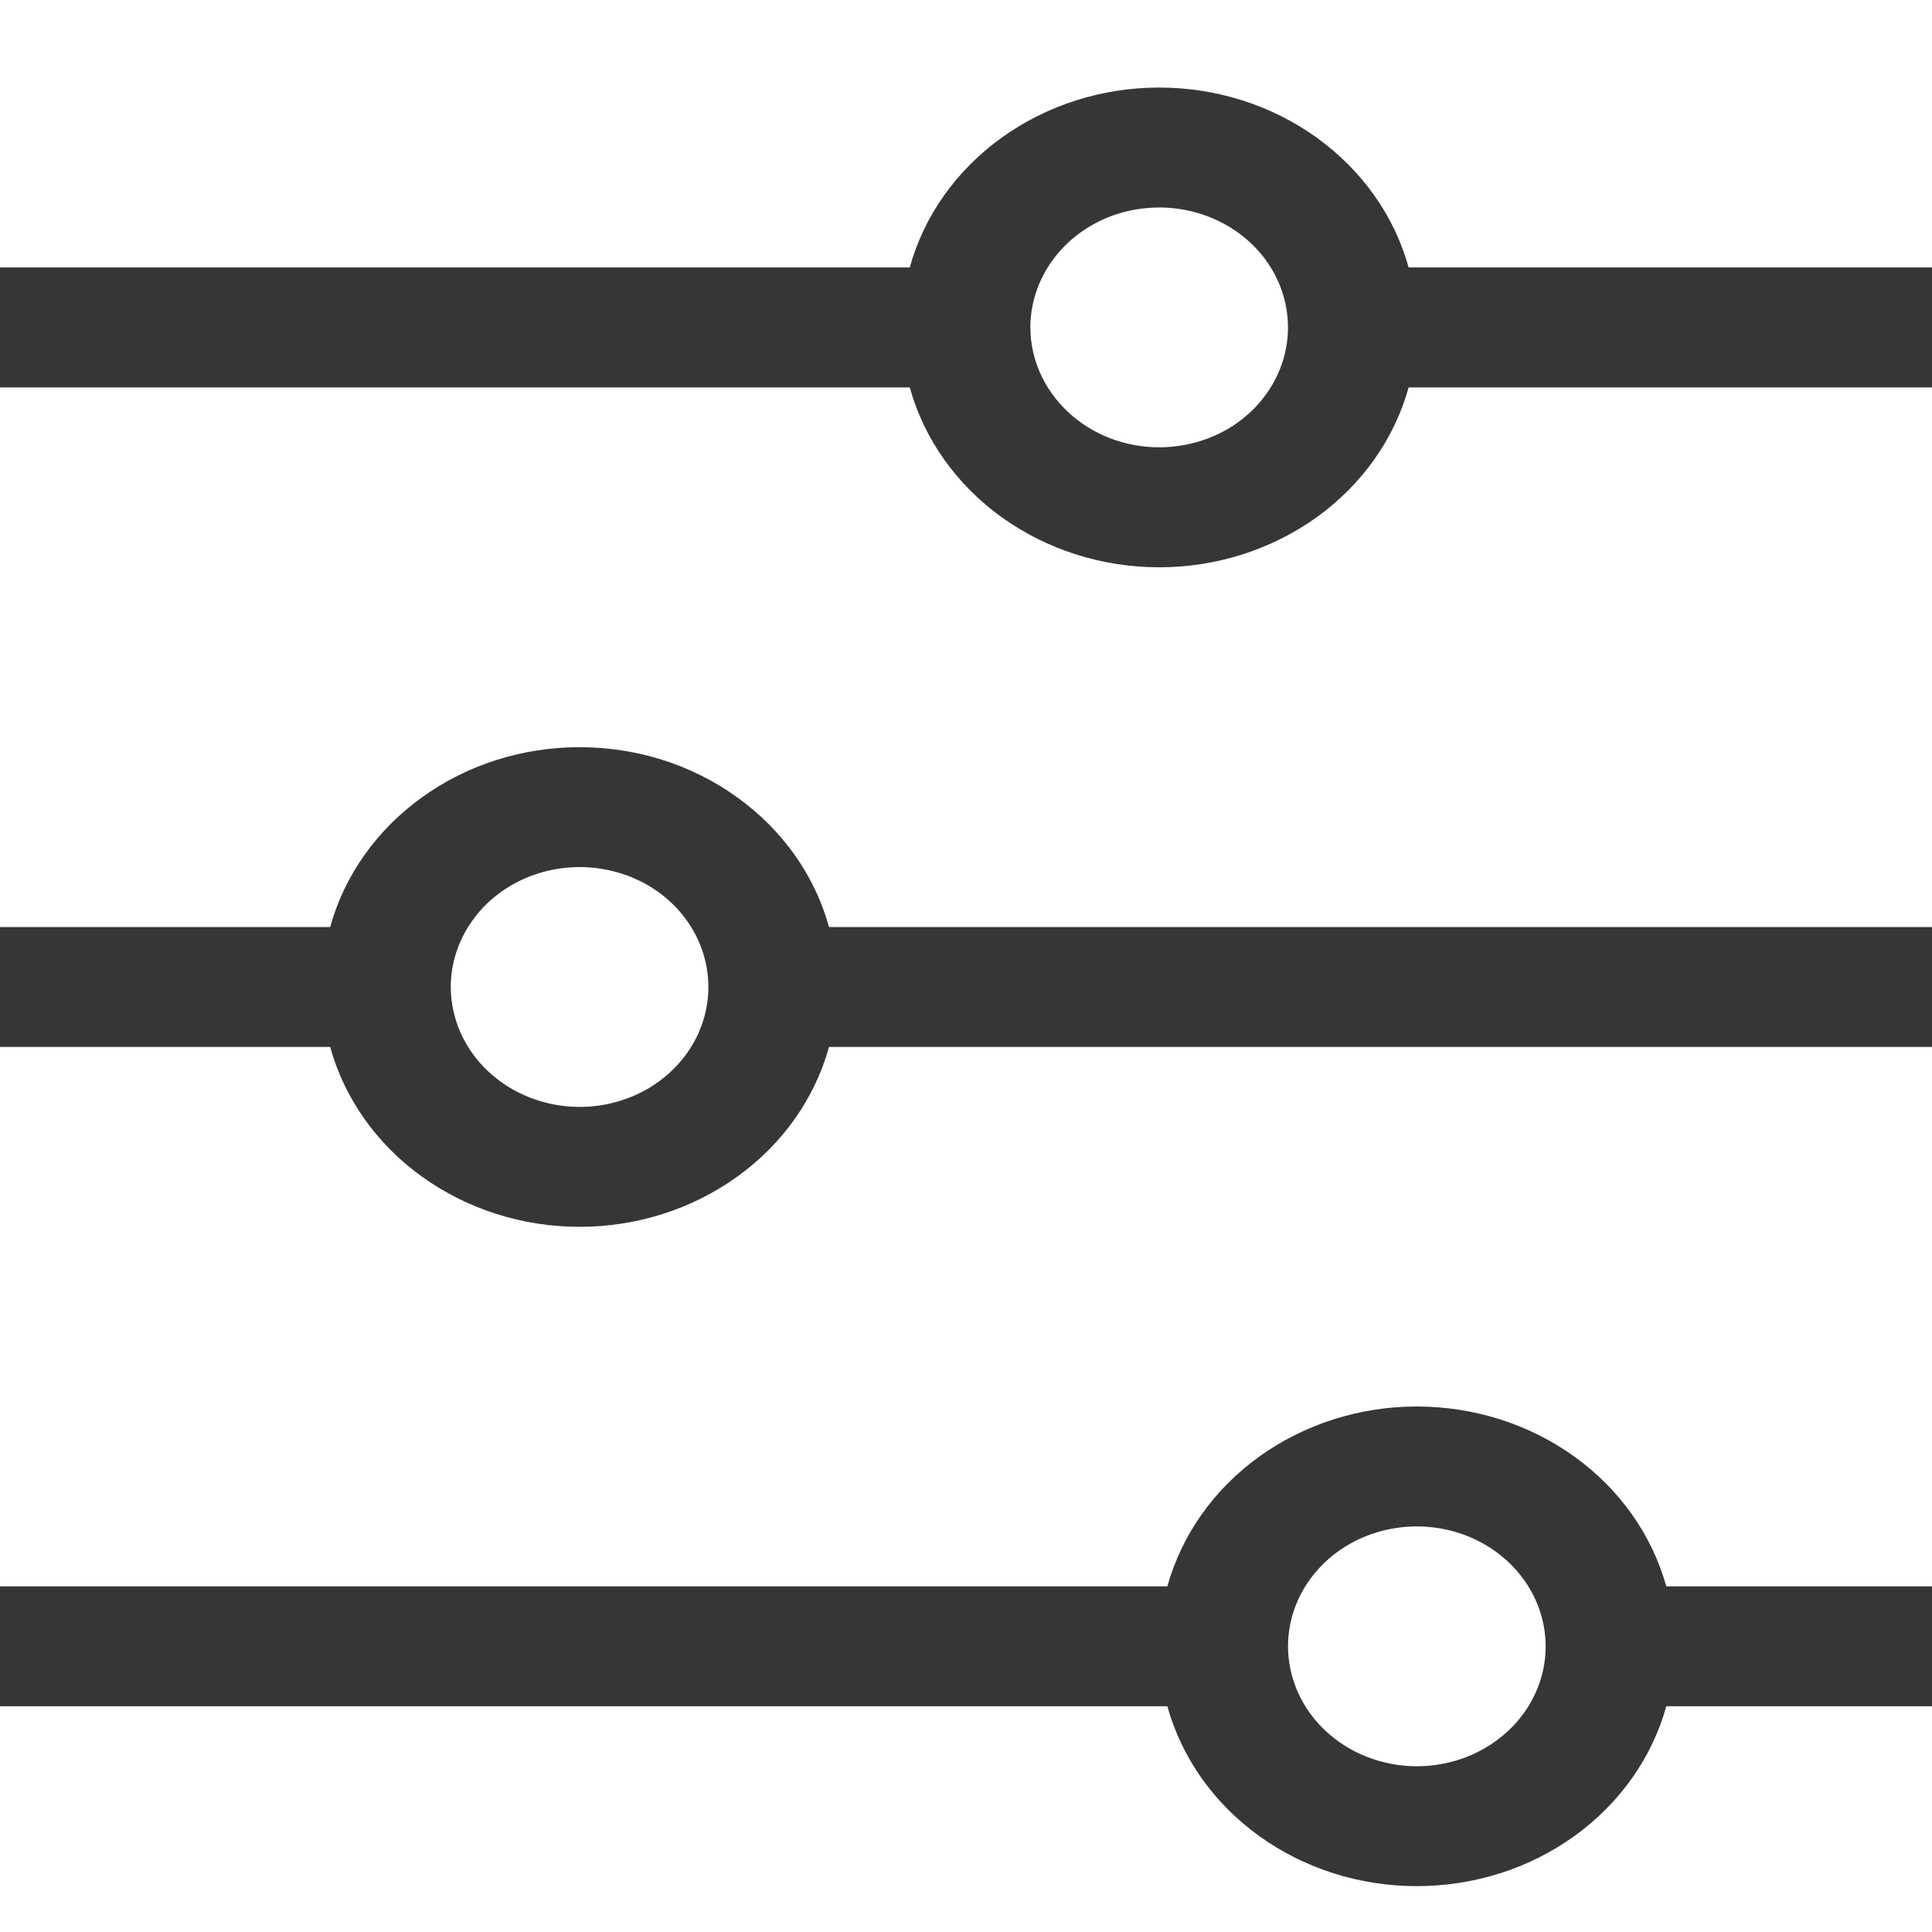
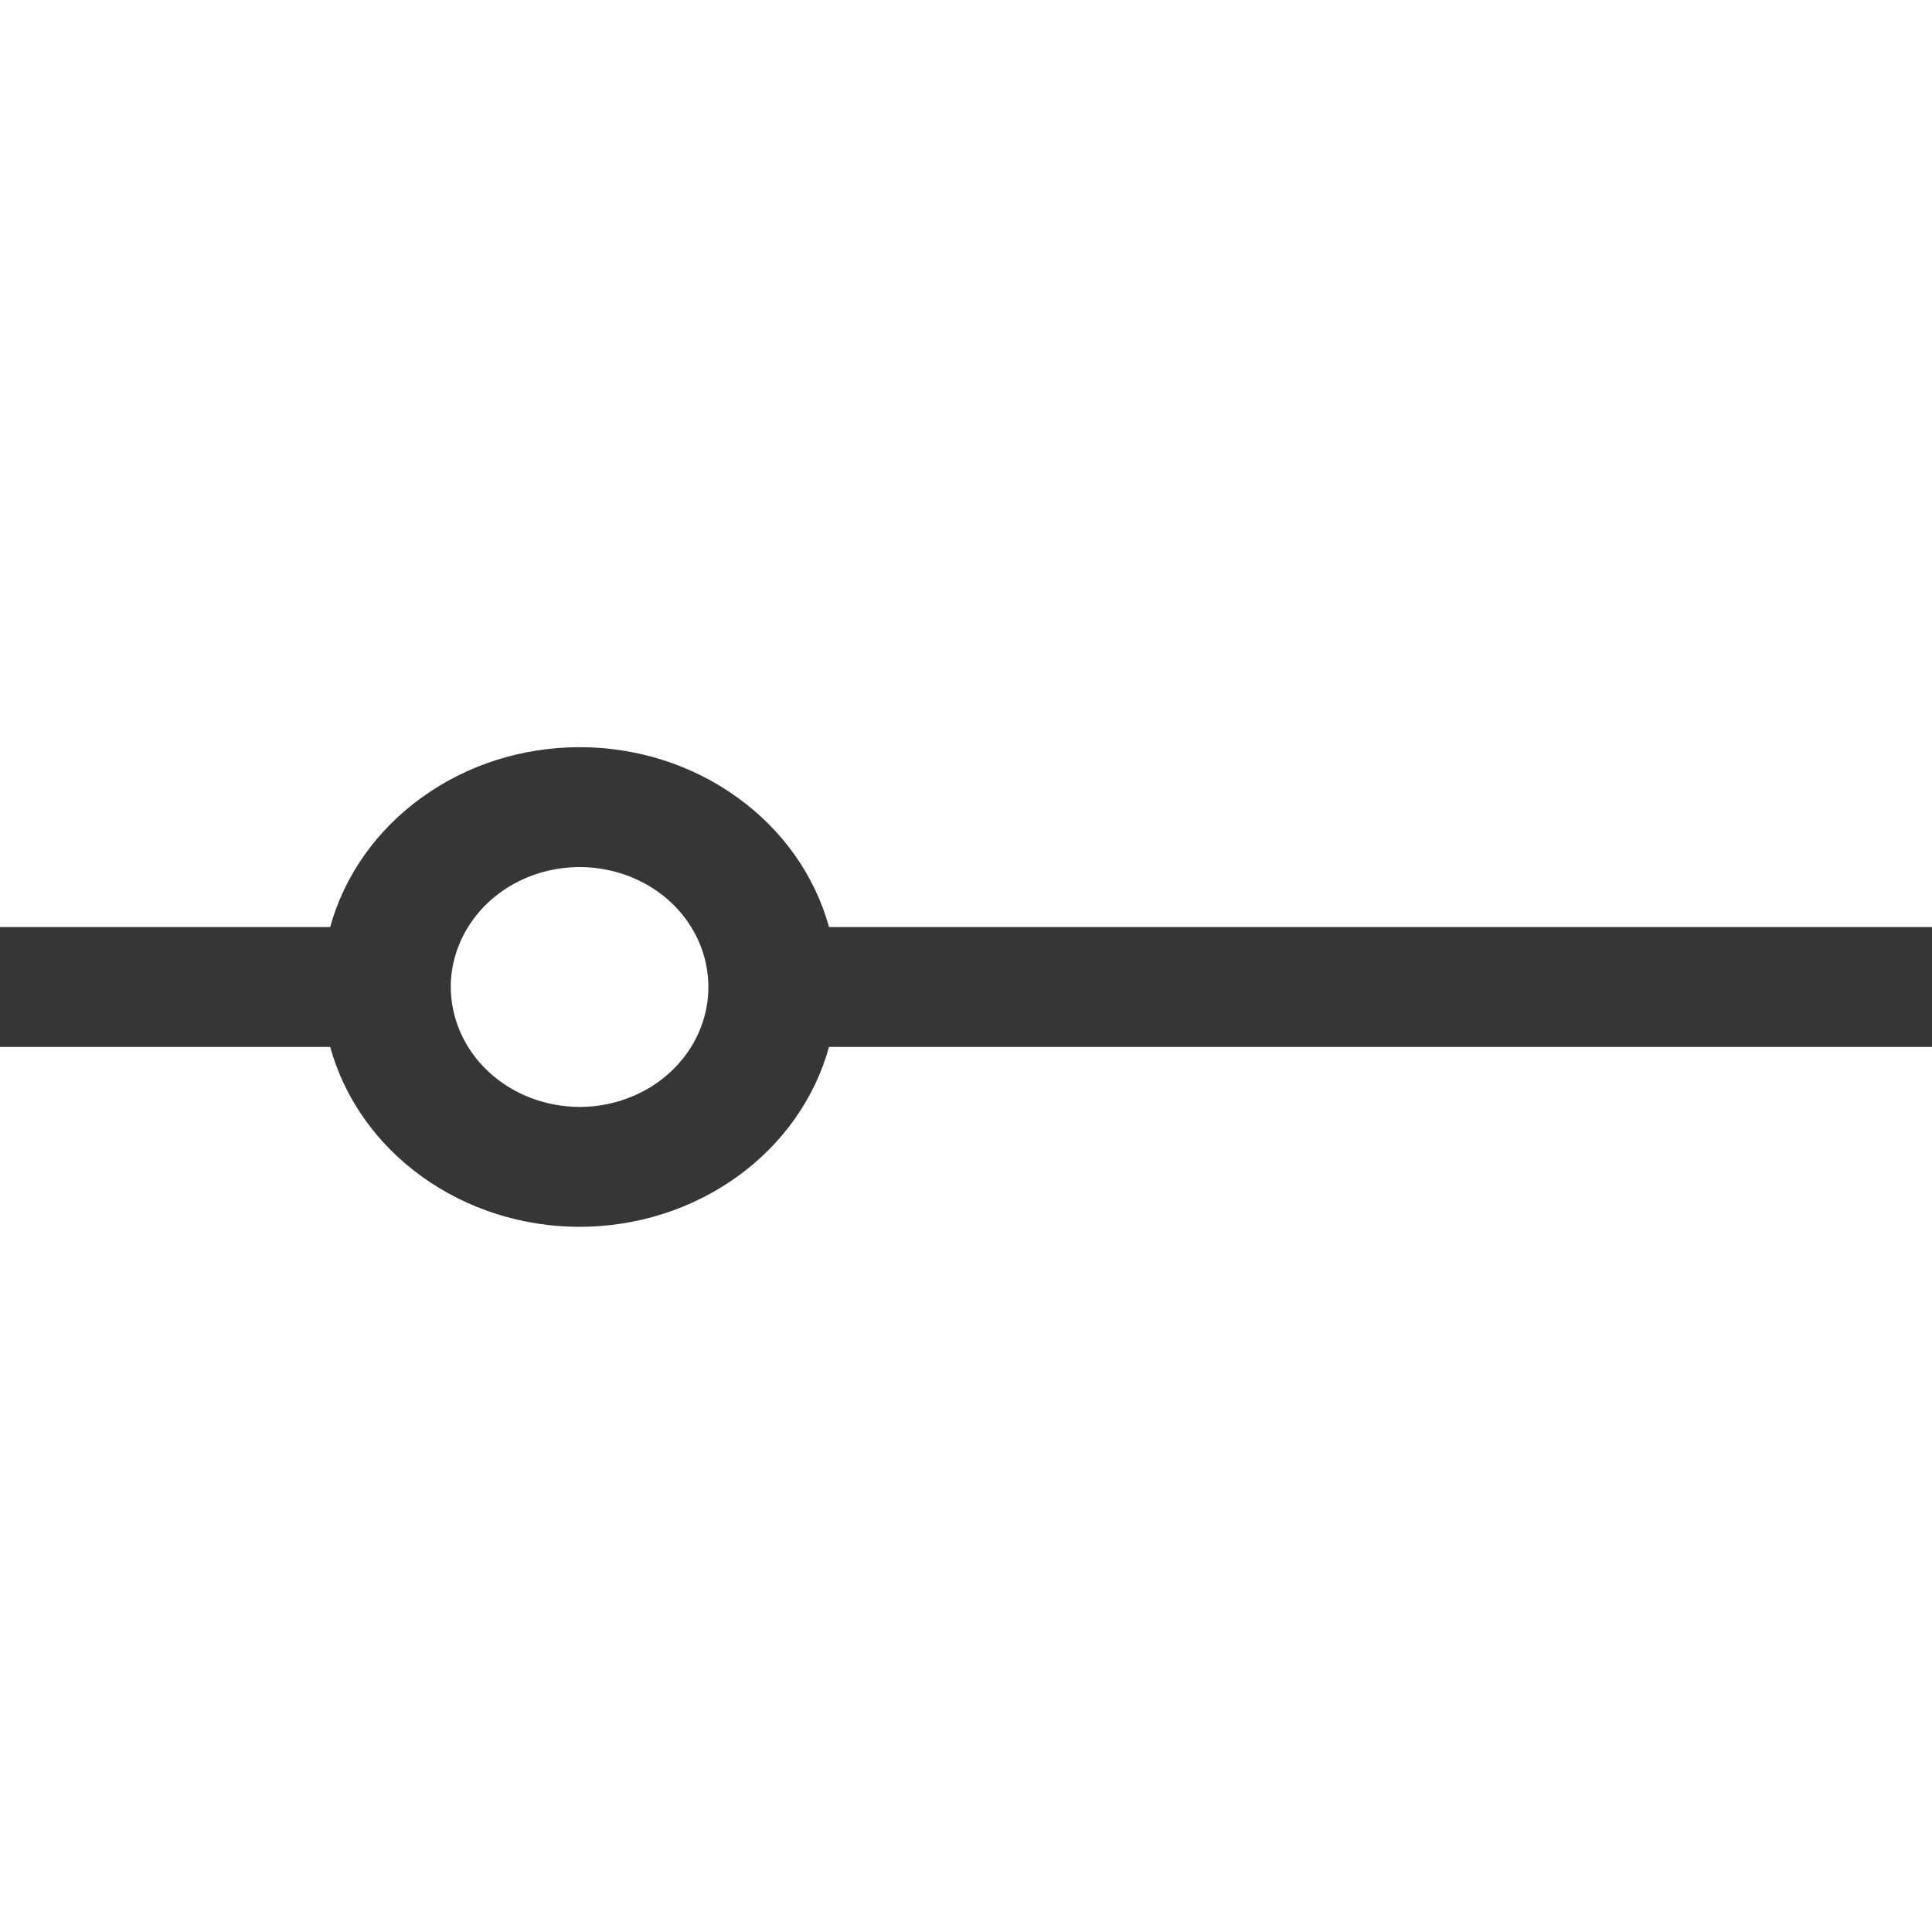
<svg xmlns="http://www.w3.org/2000/svg" width="19" height="19" viewBox="0 0 19 19" fill="none">
-   <path d="M13.853 3.81L19 3.81L19 2.63L13.853 2.63C13.713 2.124 13.396 1.676 12.951 1.355C12.507 1.035 11.962 0.861 11.4 0.861C10.838 0.861 10.293 1.035 9.849 1.355C9.404 1.676 9.087 2.124 8.947 2.63L1.79115e-06 2.63L1.71369e-06 3.81L8.947 3.81C9.087 4.316 9.404 4.764 9.849 5.085C10.293 5.405 10.838 5.579 11.4 5.579C11.962 5.579 12.507 5.405 12.951 5.085C13.396 4.764 13.713 4.316 13.853 3.81ZM10.133 3.22C10.133 2.987 10.208 2.759 10.347 2.565C10.486 2.371 10.684 2.22 10.915 2.13C11.147 2.041 11.401 2.018 11.647 2.063C11.893 2.109 12.118 2.221 12.296 2.386C12.473 2.551 12.594 2.761 12.642 2.99C12.691 3.219 12.666 3.456 12.57 3.671C12.474 3.887 12.312 4.071 12.104 4.201C11.895 4.33 11.65 4.399 11.4 4.399C11.064 4.399 10.742 4.275 10.505 4.053C10.267 3.832 10.134 3.533 10.133 3.22Z" fill="#373636" />
  <path d="M8.153 10.296L19 10.296L19 9.117L8.153 9.117C8.013 8.61 7.696 8.162 7.251 7.842C6.807 7.521 6.262 7.348 5.7 7.348C5.138 7.348 4.593 7.521 4.149 7.842C3.704 8.162 3.387 8.61 3.247 9.117L1.8243e-06 9.117L1.76893e-06 10.296L3.247 10.296C3.387 10.802 3.704 11.251 4.149 11.571C4.593 11.891 5.138 12.065 5.7 12.065C6.262 12.065 6.807 11.891 7.251 11.571C7.696 11.251 8.013 10.802 8.153 10.296ZM4.433 9.706C4.433 9.473 4.508 9.245 4.647 9.051C4.786 8.857 4.984 8.706 5.215 8.617C5.447 8.528 5.701 8.504 5.947 8.55C6.193 8.595 6.419 8.707 6.596 8.872C6.773 9.037 6.893 9.247 6.942 9.476C6.991 9.705 6.966 9.942 6.87 10.158C6.774 10.373 6.612 10.557 6.404 10.687C6.195 10.816 5.951 10.886 5.7 10.886C5.364 10.885 5.042 10.761 4.805 10.54C4.567 10.319 4.434 10.019 4.433 9.706Z" fill="#373636" />
-   <path d="M16.387 16.78L19 16.78L19 15.601L16.387 15.601C16.246 15.095 15.929 14.646 15.485 14.326C15.041 14.006 14.495 13.832 13.933 13.832C13.372 13.832 12.826 14.006 12.382 14.326C11.938 14.646 11.621 15.095 11.48 15.601L1.8243e-06 15.601L1.76893e-06 16.78L11.48 16.78C11.621 17.287 11.938 17.735 12.382 18.055C12.826 18.376 13.372 18.549 13.933 18.549C14.495 18.549 15.041 18.376 15.485 18.055C15.929 17.735 16.246 17.287 16.387 16.78ZM12.667 16.191C12.667 15.957 12.741 15.729 12.88 15.536C13.019 15.342 13.217 15.19 13.449 15.101C13.68 15.012 13.935 14.989 14.18 15.034C14.426 15.079 14.652 15.192 14.829 15.357C15.006 15.522 15.127 15.732 15.176 15.961C15.225 16.189 15.2 16.427 15.104 16.642C15.008 16.858 14.845 17.042 14.637 17.171C14.429 17.301 14.184 17.37 13.933 17.37C13.598 17.37 13.275 17.245 13.038 17.024C12.801 16.803 12.667 16.503 12.667 16.191Z" fill="#373636" />
</svg>